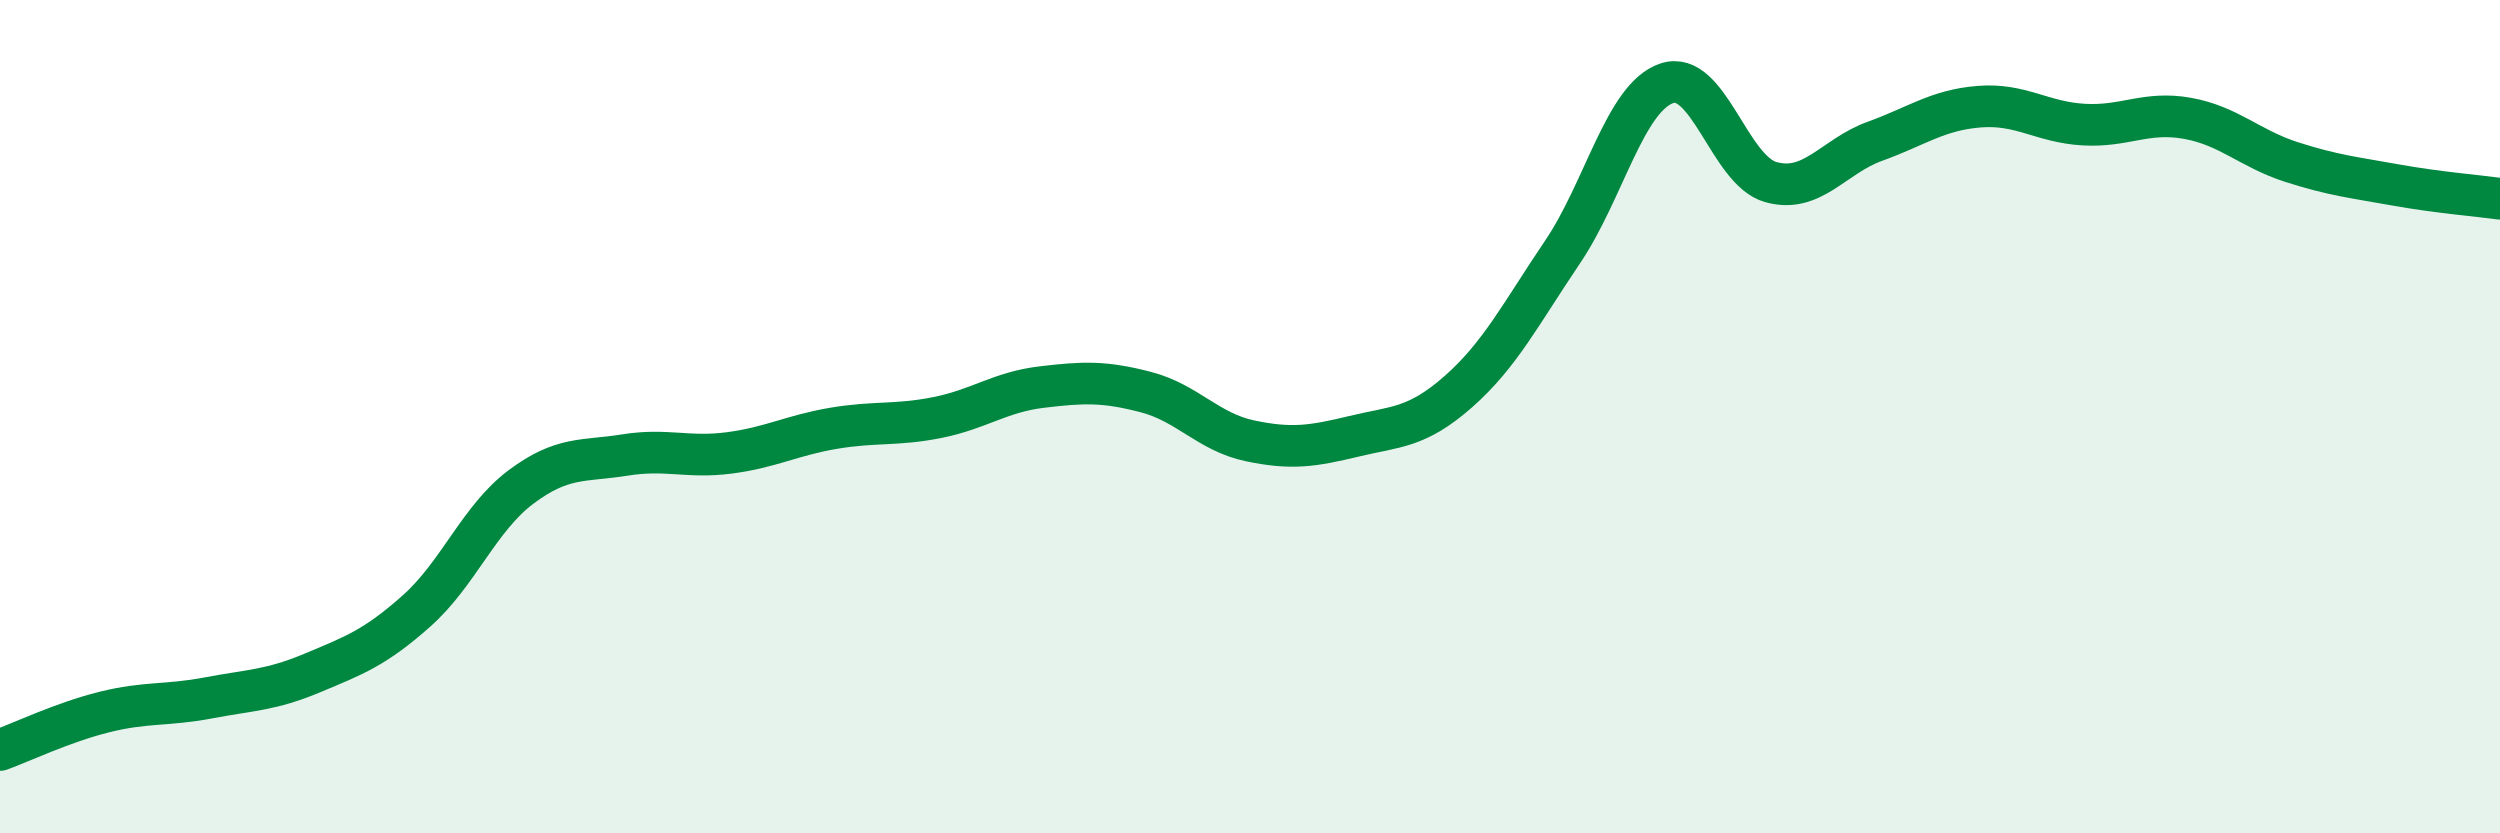
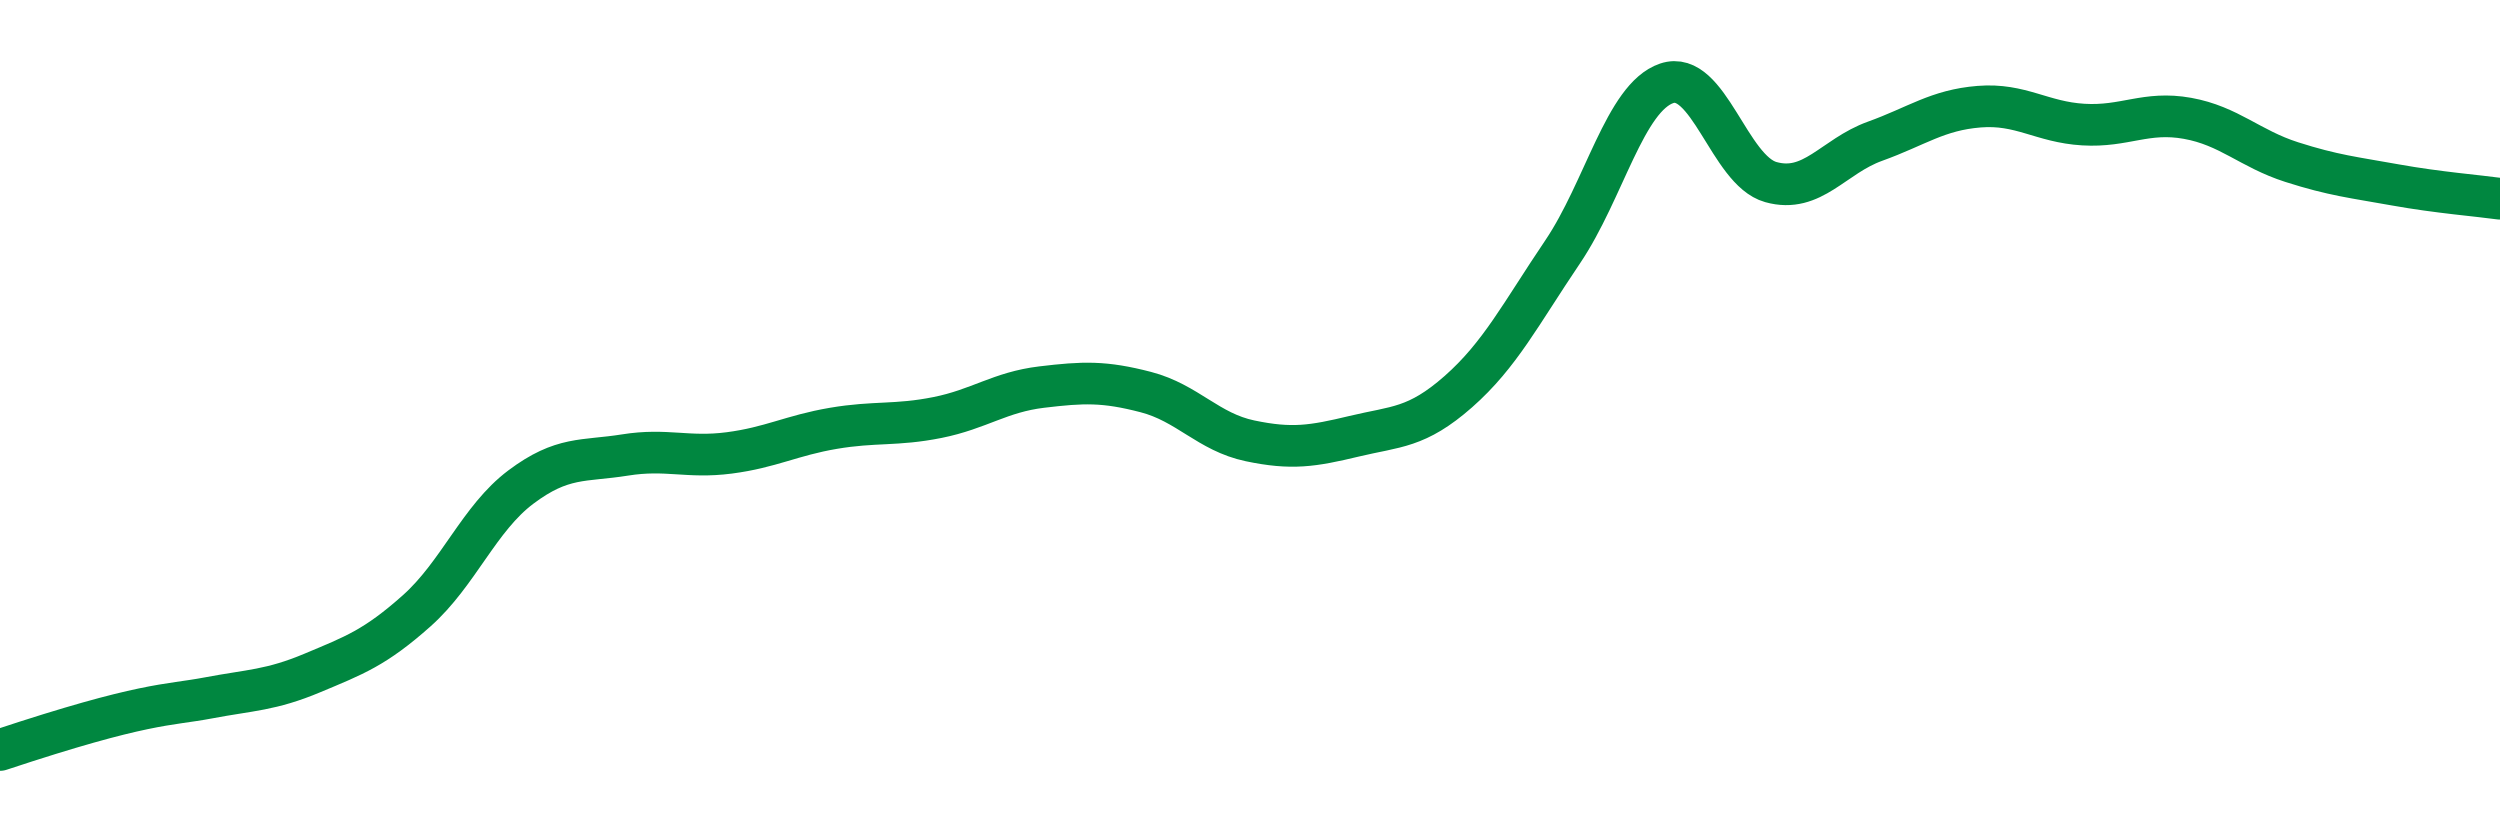
<svg xmlns="http://www.w3.org/2000/svg" width="60" height="20" viewBox="0 0 60 20">
-   <path d="M 0,18 C 0.5,17.82 1.5,17.34 2.5,17.09 C 3.5,16.84 4,16.94 5,16.75 C 6,16.56 6.5,16.57 7.5,16.15 C 8.5,15.73 9,15.55 10,14.66 C 11,13.77 11.5,12.44 12.5,11.69 C 13.5,10.94 14,11.08 15,10.92 C 16,10.76 16.5,11 17.5,10.87 C 18.5,10.74 19,10.45 20,10.28 C 21,10.11 21.5,10.22 22.5,10.02 C 23.5,9.82 24,9.41 25,9.29 C 26,9.17 26.5,9.15 27.5,9.41 C 28.5,9.67 29,10.37 30,10.58 C 31,10.79 31.5,10.71 32.5,10.47 C 33.5,10.23 34,10.28 35,9.4 C 36,8.52 36.5,7.53 37.5,6.05 C 38.5,4.57 39,2.34 40,2 C 41,1.66 41.5,4.09 42.5,4.37 C 43.5,4.65 44,3.75 45,3.39 C 46,3.03 46.5,2.64 47.5,2.56 C 48.5,2.48 49,2.93 50,2.99 C 51,3.05 51.5,2.66 52.5,2.84 C 53.5,3.02 54,3.57 55,3.89 C 56,4.21 56.5,4.26 57.5,4.44 C 58.5,4.62 59.5,4.7 60,4.77L60 20L0 20Z" fill="#008740" opacity="0.1" stroke-linecap="round" stroke-linejoin="round" />
-   <path d="M 0,18 C 0.5,17.82 1.5,17.34 2.5,17.09 C 3.5,16.84 4,16.94 5,16.75 C 6,16.56 6.5,16.57 7.5,16.15 C 8.5,15.73 9,15.55 10,14.66 C 11,13.77 11.5,12.44 12.5,11.69 C 13.5,10.94 14,11.08 15,10.92 C 16,10.76 16.5,11 17.5,10.87 C 18.5,10.74 19,10.45 20,10.28 C 21,10.11 21.5,10.22 22.5,10.02 C 23.5,9.82 24,9.41 25,9.29 C 26,9.17 26.5,9.15 27.5,9.41 C 28.5,9.67 29,10.37 30,10.58 C 31,10.79 31.5,10.71 32.5,10.47 C 33.5,10.23 34,10.28 35,9.4 C 36,8.52 36.5,7.53 37.5,6.05 C 38.5,4.57 39,2.34 40,2 C 41,1.66 41.5,4.09 42.5,4.37 C 43.5,4.65 44,3.75 45,3.39 C 46,3.03 46.5,2.64 47.5,2.56 C 48.5,2.48 49,2.93 50,2.99 C 51,3.05 51.5,2.66 52.5,2.84 C 53.5,3.02 54,3.57 55,3.89 C 56,4.21 56.5,4.26 57.5,4.44 C 58.5,4.62 59.5,4.7 60,4.77" stroke="#008740" stroke-width="1" fill="none" stroke-linecap="round" stroke-linejoin="round" />
+   <path d="M 0,18 C 3.5,16.84 4,16.94 5,16.75 C 6,16.56 6.5,16.57 7.5,16.15 C 8.5,15.73 9,15.55 10,14.66 C 11,13.77 11.5,12.44 12.5,11.69 C 13.5,10.94 14,11.08 15,10.92 C 16,10.76 16.5,11 17.5,10.87 C 18.5,10.74 19,10.45 20,10.28 C 21,10.11 21.5,10.22 22.5,10.02 C 23.5,9.82 24,9.41 25,9.29 C 26,9.17 26.5,9.15 27.5,9.41 C 28.5,9.67 29,10.37 30,10.58 C 31,10.79 31.5,10.71 32.5,10.47 C 33.5,10.23 34,10.28 35,9.4 C 36,8.52 36.5,7.53 37.5,6.05 C 38.5,4.57 39,2.34 40,2 C 41,1.66 41.5,4.09 42.5,4.37 C 43.5,4.65 44,3.75 45,3.39 C 46,3.03 46.5,2.64 47.5,2.56 C 48.5,2.48 49,2.93 50,2.99 C 51,3.05 51.5,2.66 52.5,2.84 C 53.5,3.02 54,3.57 55,3.89 C 56,4.21 56.5,4.26 57.5,4.44 C 58.5,4.62 59.5,4.7 60,4.77" stroke="#008740" stroke-width="1" fill="none" stroke-linecap="round" stroke-linejoin="round" />
</svg>